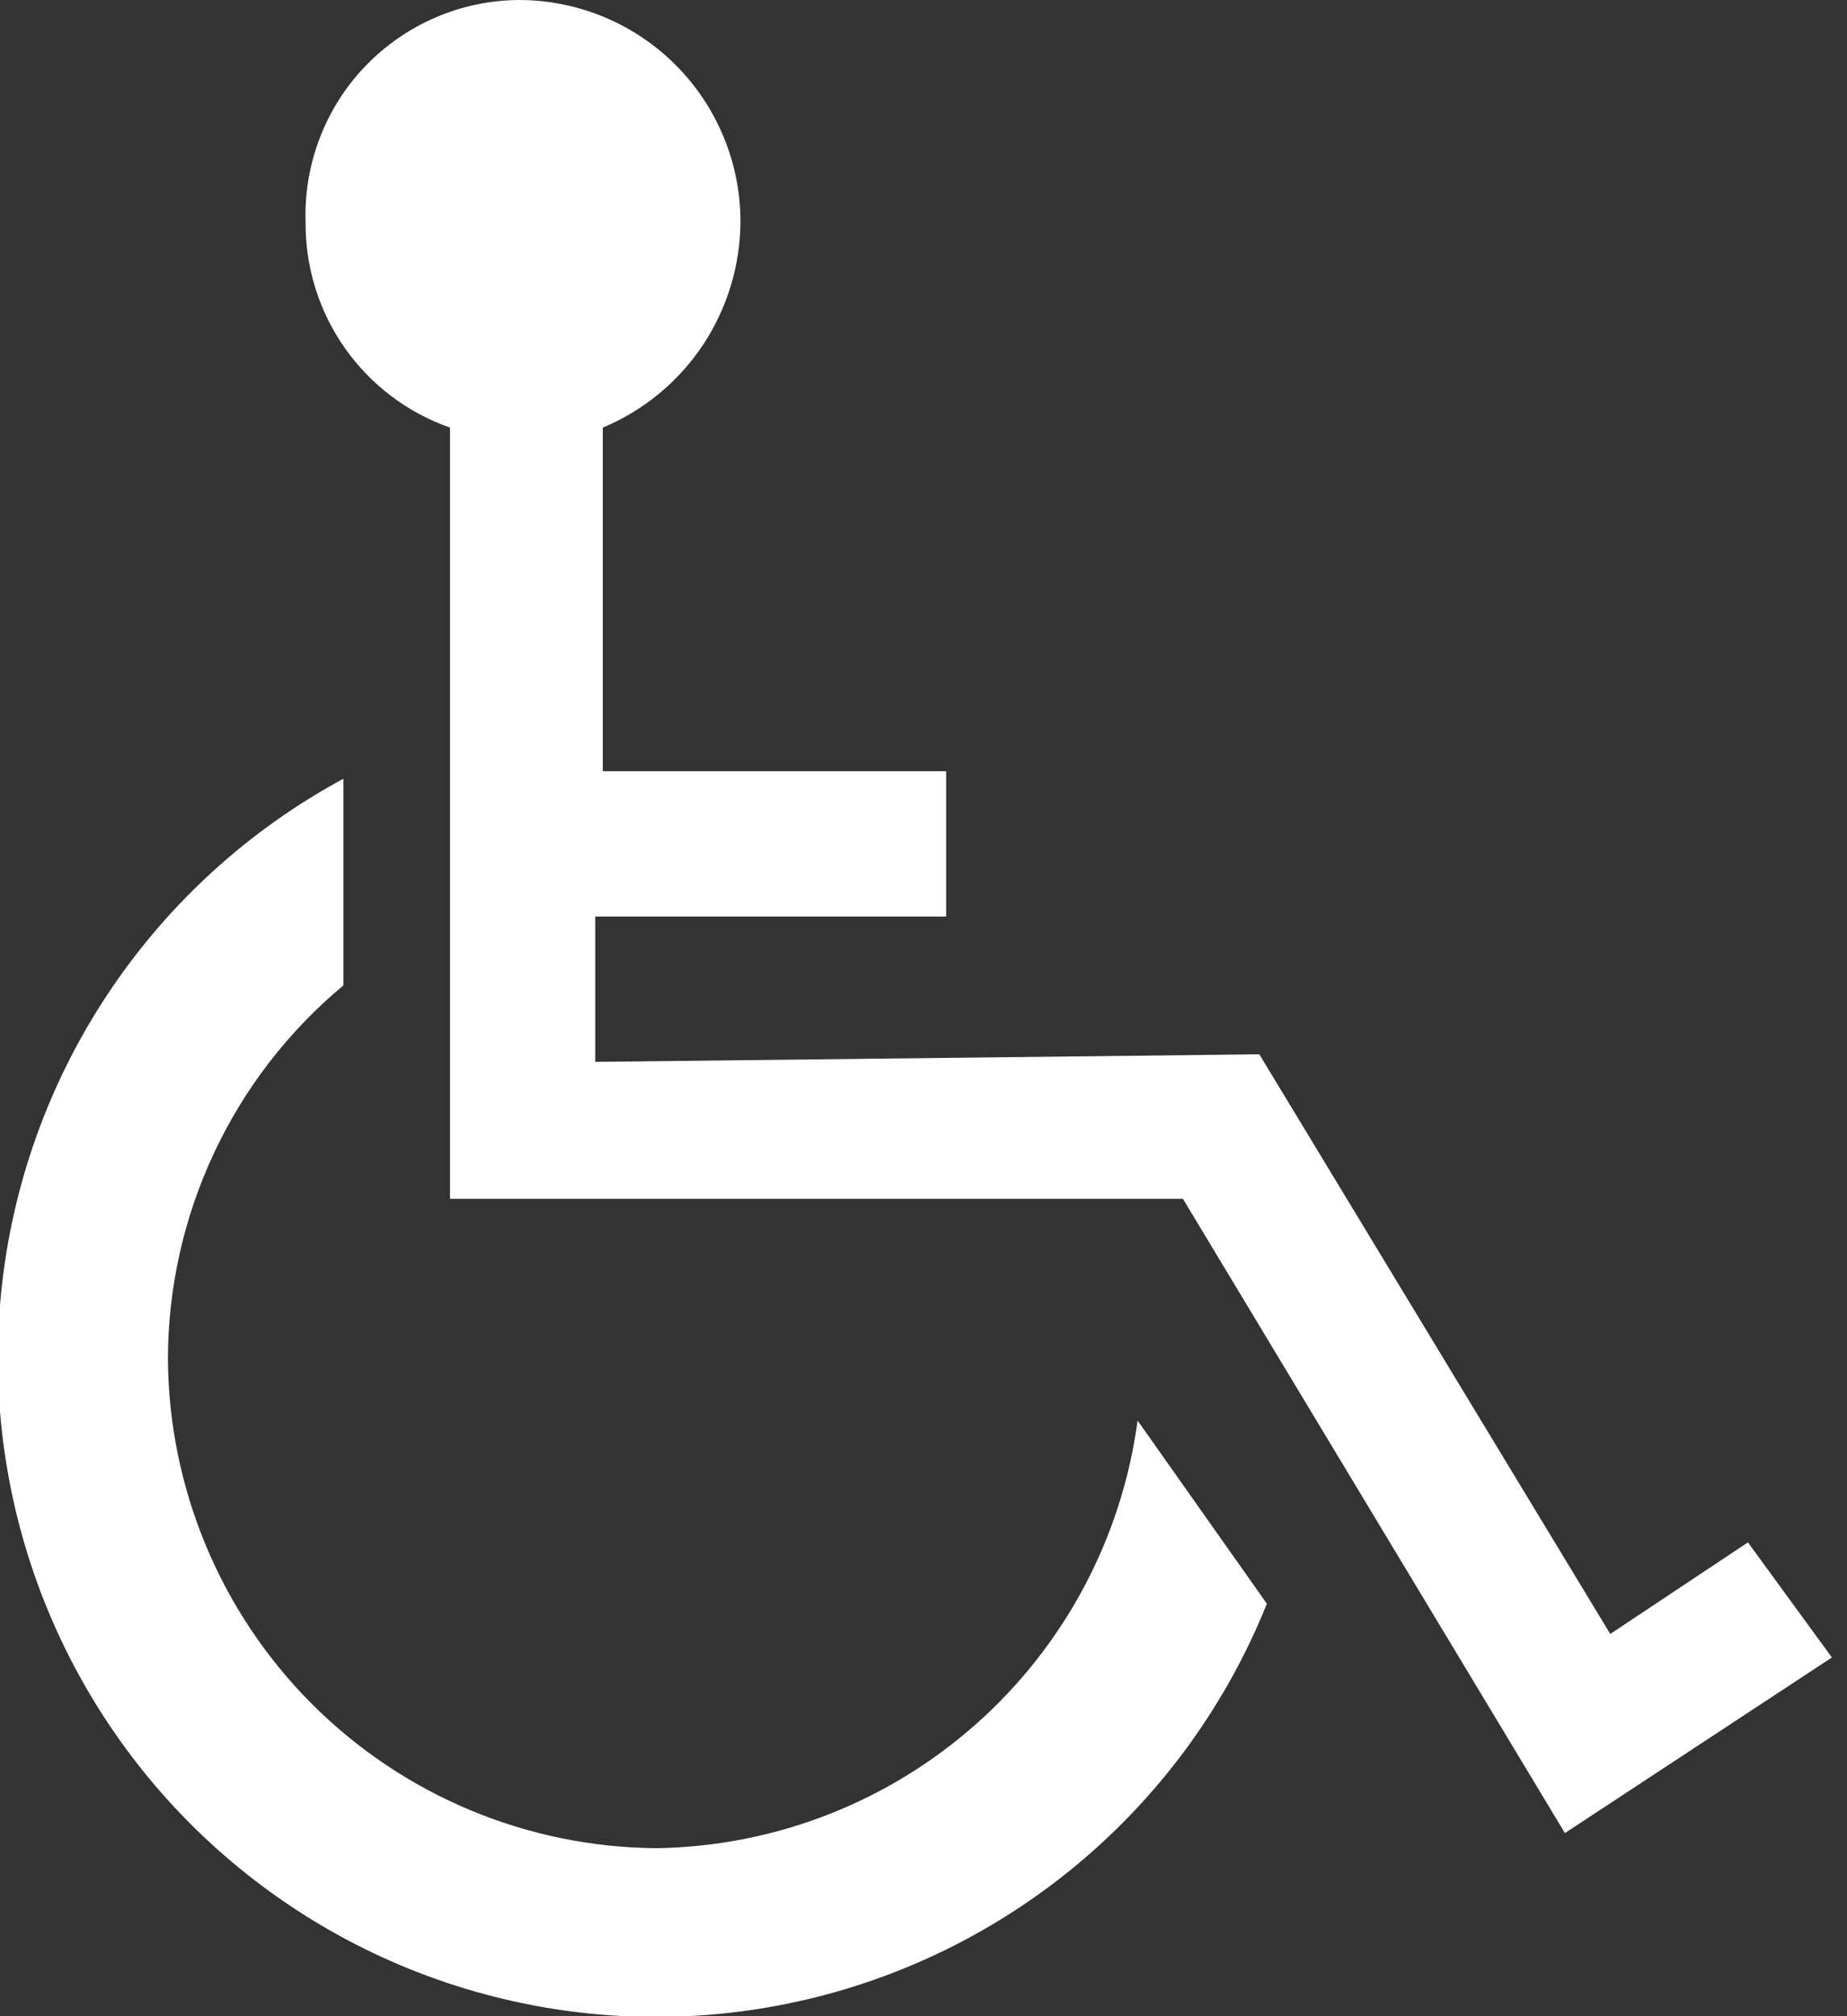
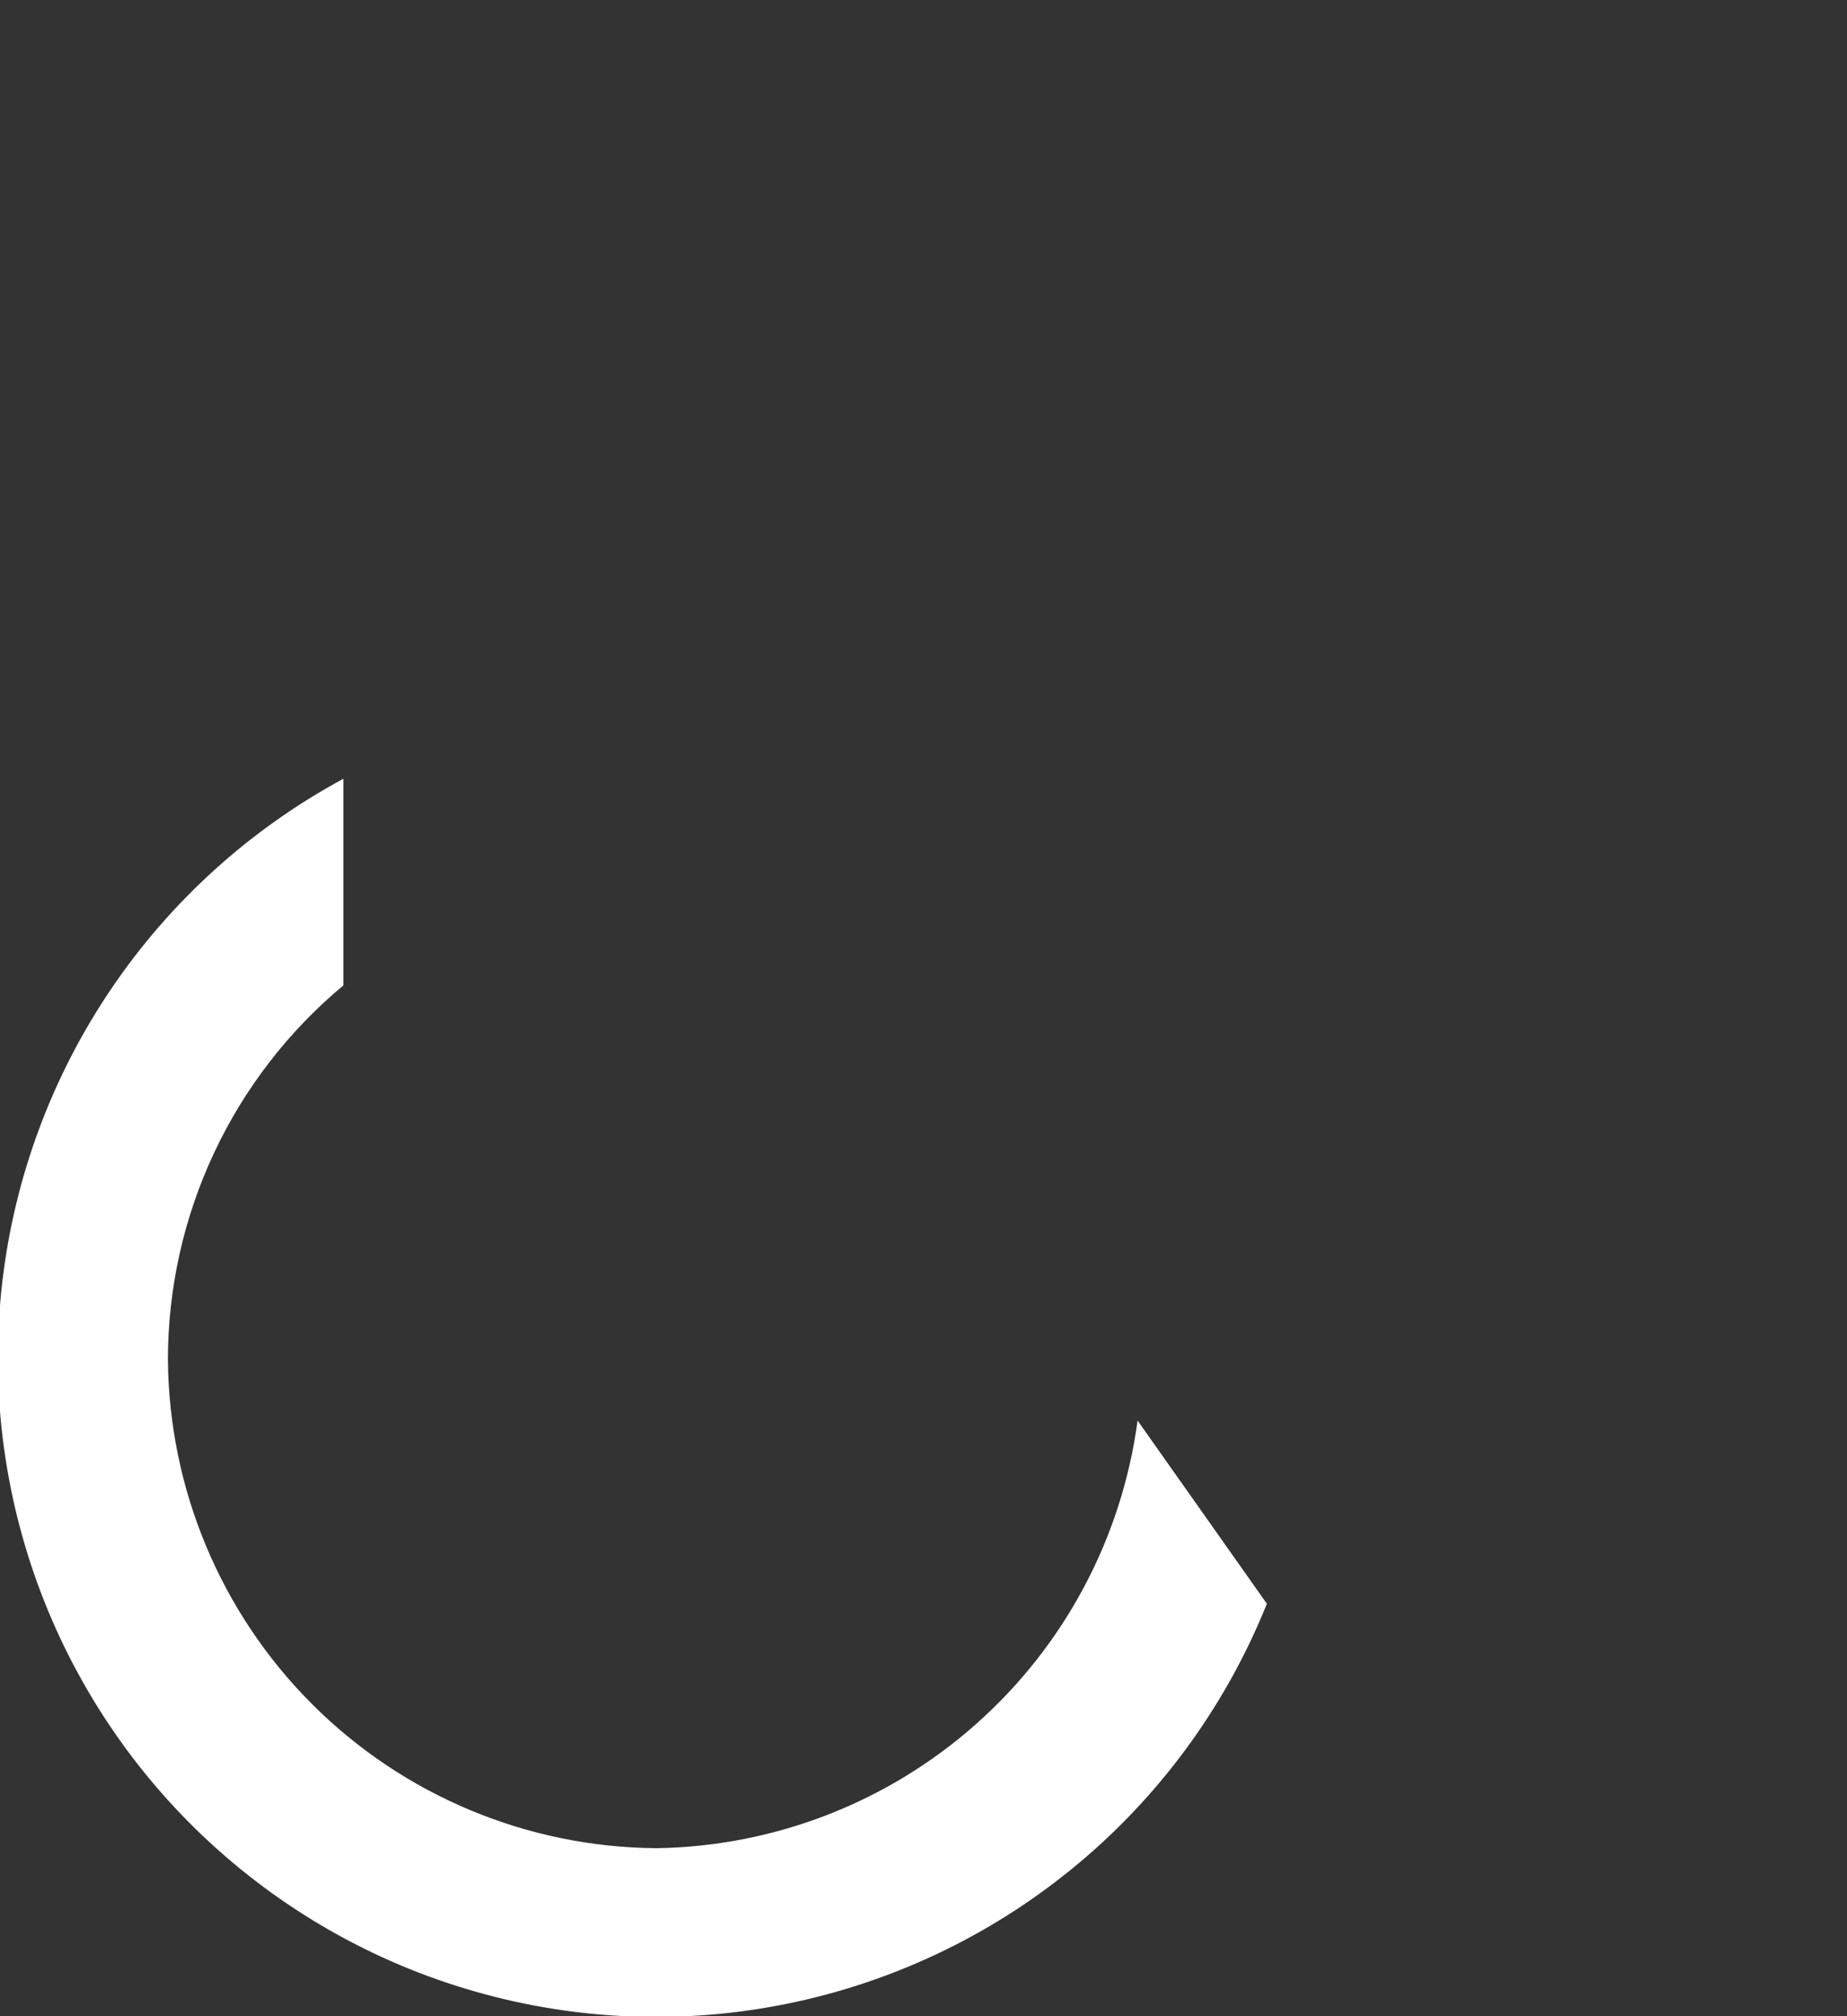
<svg xmlns="http://www.w3.org/2000/svg" width="22" height="24" viewBox="0 0 22 24" fill="none">
  <rect x="0" y="0" width="22" height="24" fill="#333333" stroke="none" />
  <g clip-path="url(#clip0_493_2004)">
    <path d="M13.55 16.91C13.363 18.304 12.682 19.585 11.63 20.519C10.579 21.453 9.227 21.979 7.82 22C6.28 21.989 4.805 21.373 3.716 20.284C2.627 19.195 2.011 17.72 2 16.18C2.001 15.331 2.189 14.492 2.55 13.723C2.911 12.954 3.437 12.273 4.09 11.73V9.27C2.982 9.868 2.035 10.724 1.328 11.766C0.621 12.808 0.175 14.004 0.028 15.255C-0.119 16.505 0.038 17.772 0.484 18.95C0.931 20.127 1.654 21.179 2.593 22.017C3.533 22.856 4.66 23.456 5.88 23.766C7.1 24.077 8.377 24.089 9.603 23.802C10.829 23.515 11.967 22.937 12.922 22.117C13.877 21.297 14.621 20.258 15.09 19.09L13.55 16.91Z" fill="white" />
-     <path d="M20.82 18.36L19.18 19.45L15 12.55L7.09 12.64V10.91H11.27V9.18H7.18V5.09C7.664 4.888 8.077 4.548 8.369 4.112C8.66 3.676 8.817 3.164 8.82 2.64C8.82 1.94 8.542 1.268 8.047 0.773C7.552 0.278 6.88 0 6.18 0C5.839 0.002 5.501 0.073 5.188 0.208C4.874 0.343 4.591 0.539 4.354 0.785C4.117 1.031 3.932 1.322 3.81 1.64C3.687 1.959 3.629 2.299 3.64 2.64C3.635 3.177 3.798 3.702 4.106 4.141C4.415 4.581 4.853 4.912 5.36 5.09V14.27H14.09L18.64 21.82L21.82 19.73L20.82 18.36Z" fill="white" />
  </g>
  <defs>
    <clipPath id="clip0_493_2004">
      <rect width="21.82" height="24" fill="white" />
    </clipPath>
  </defs>
</svg>